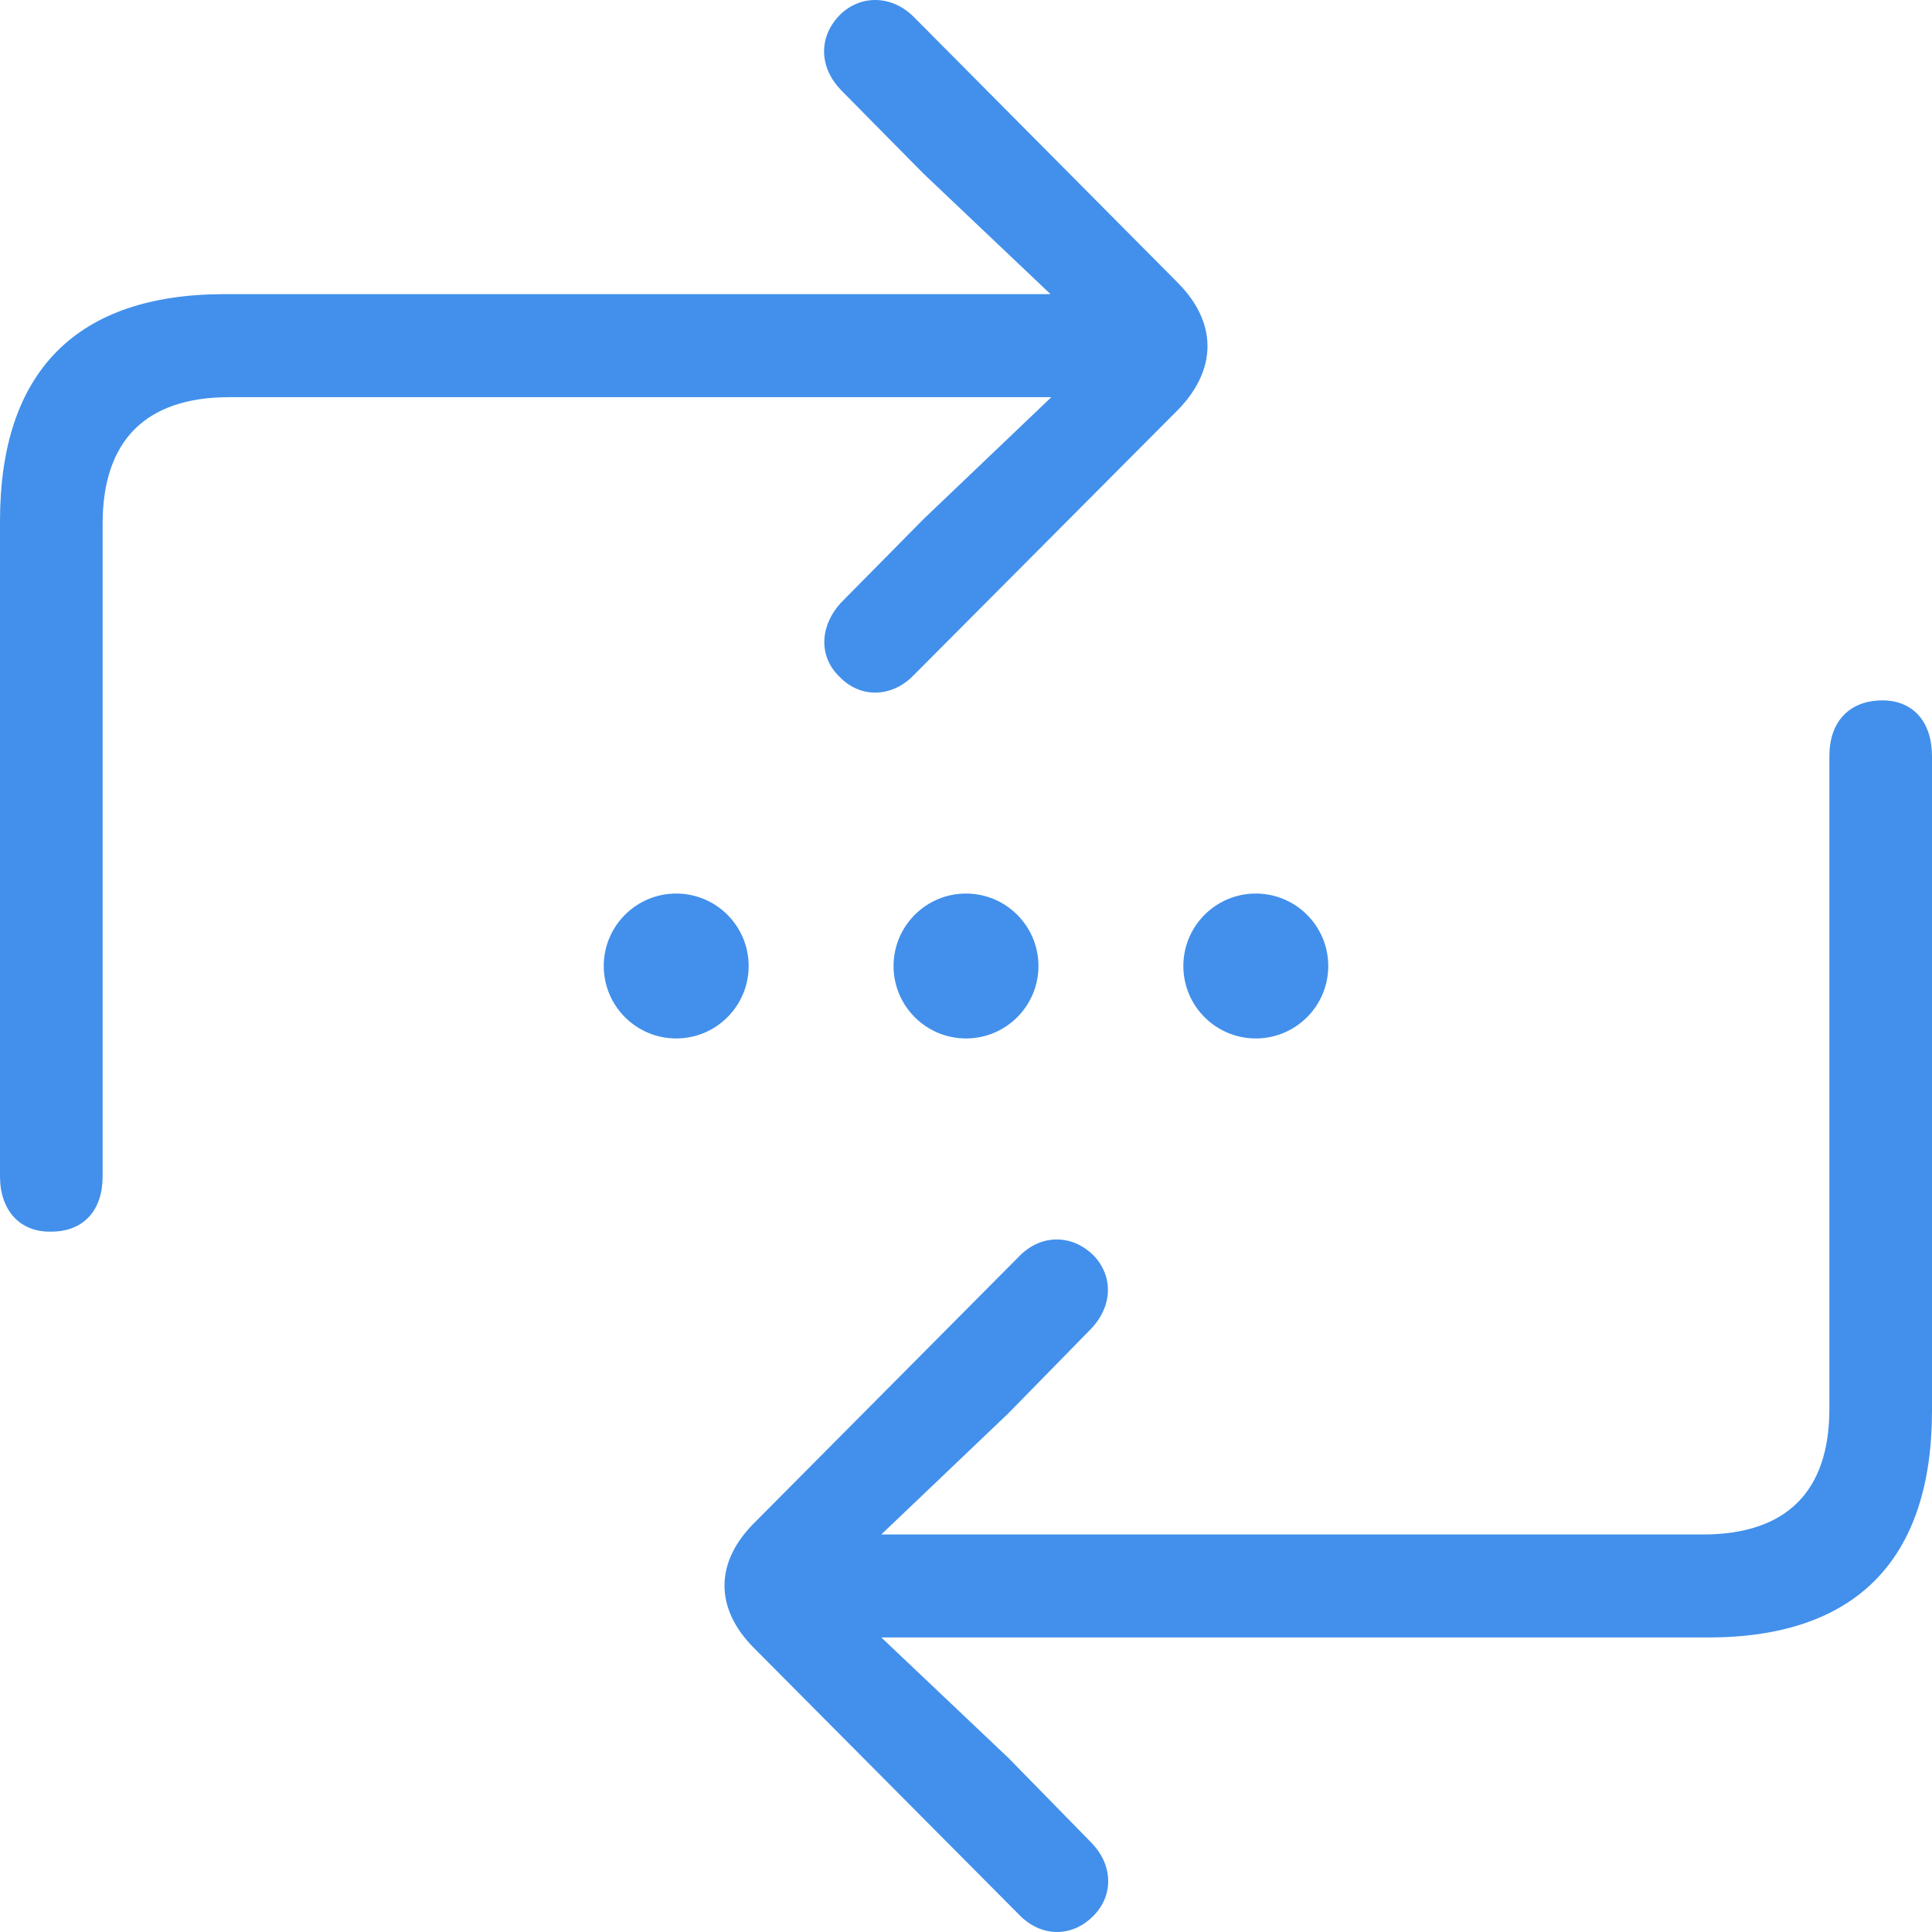
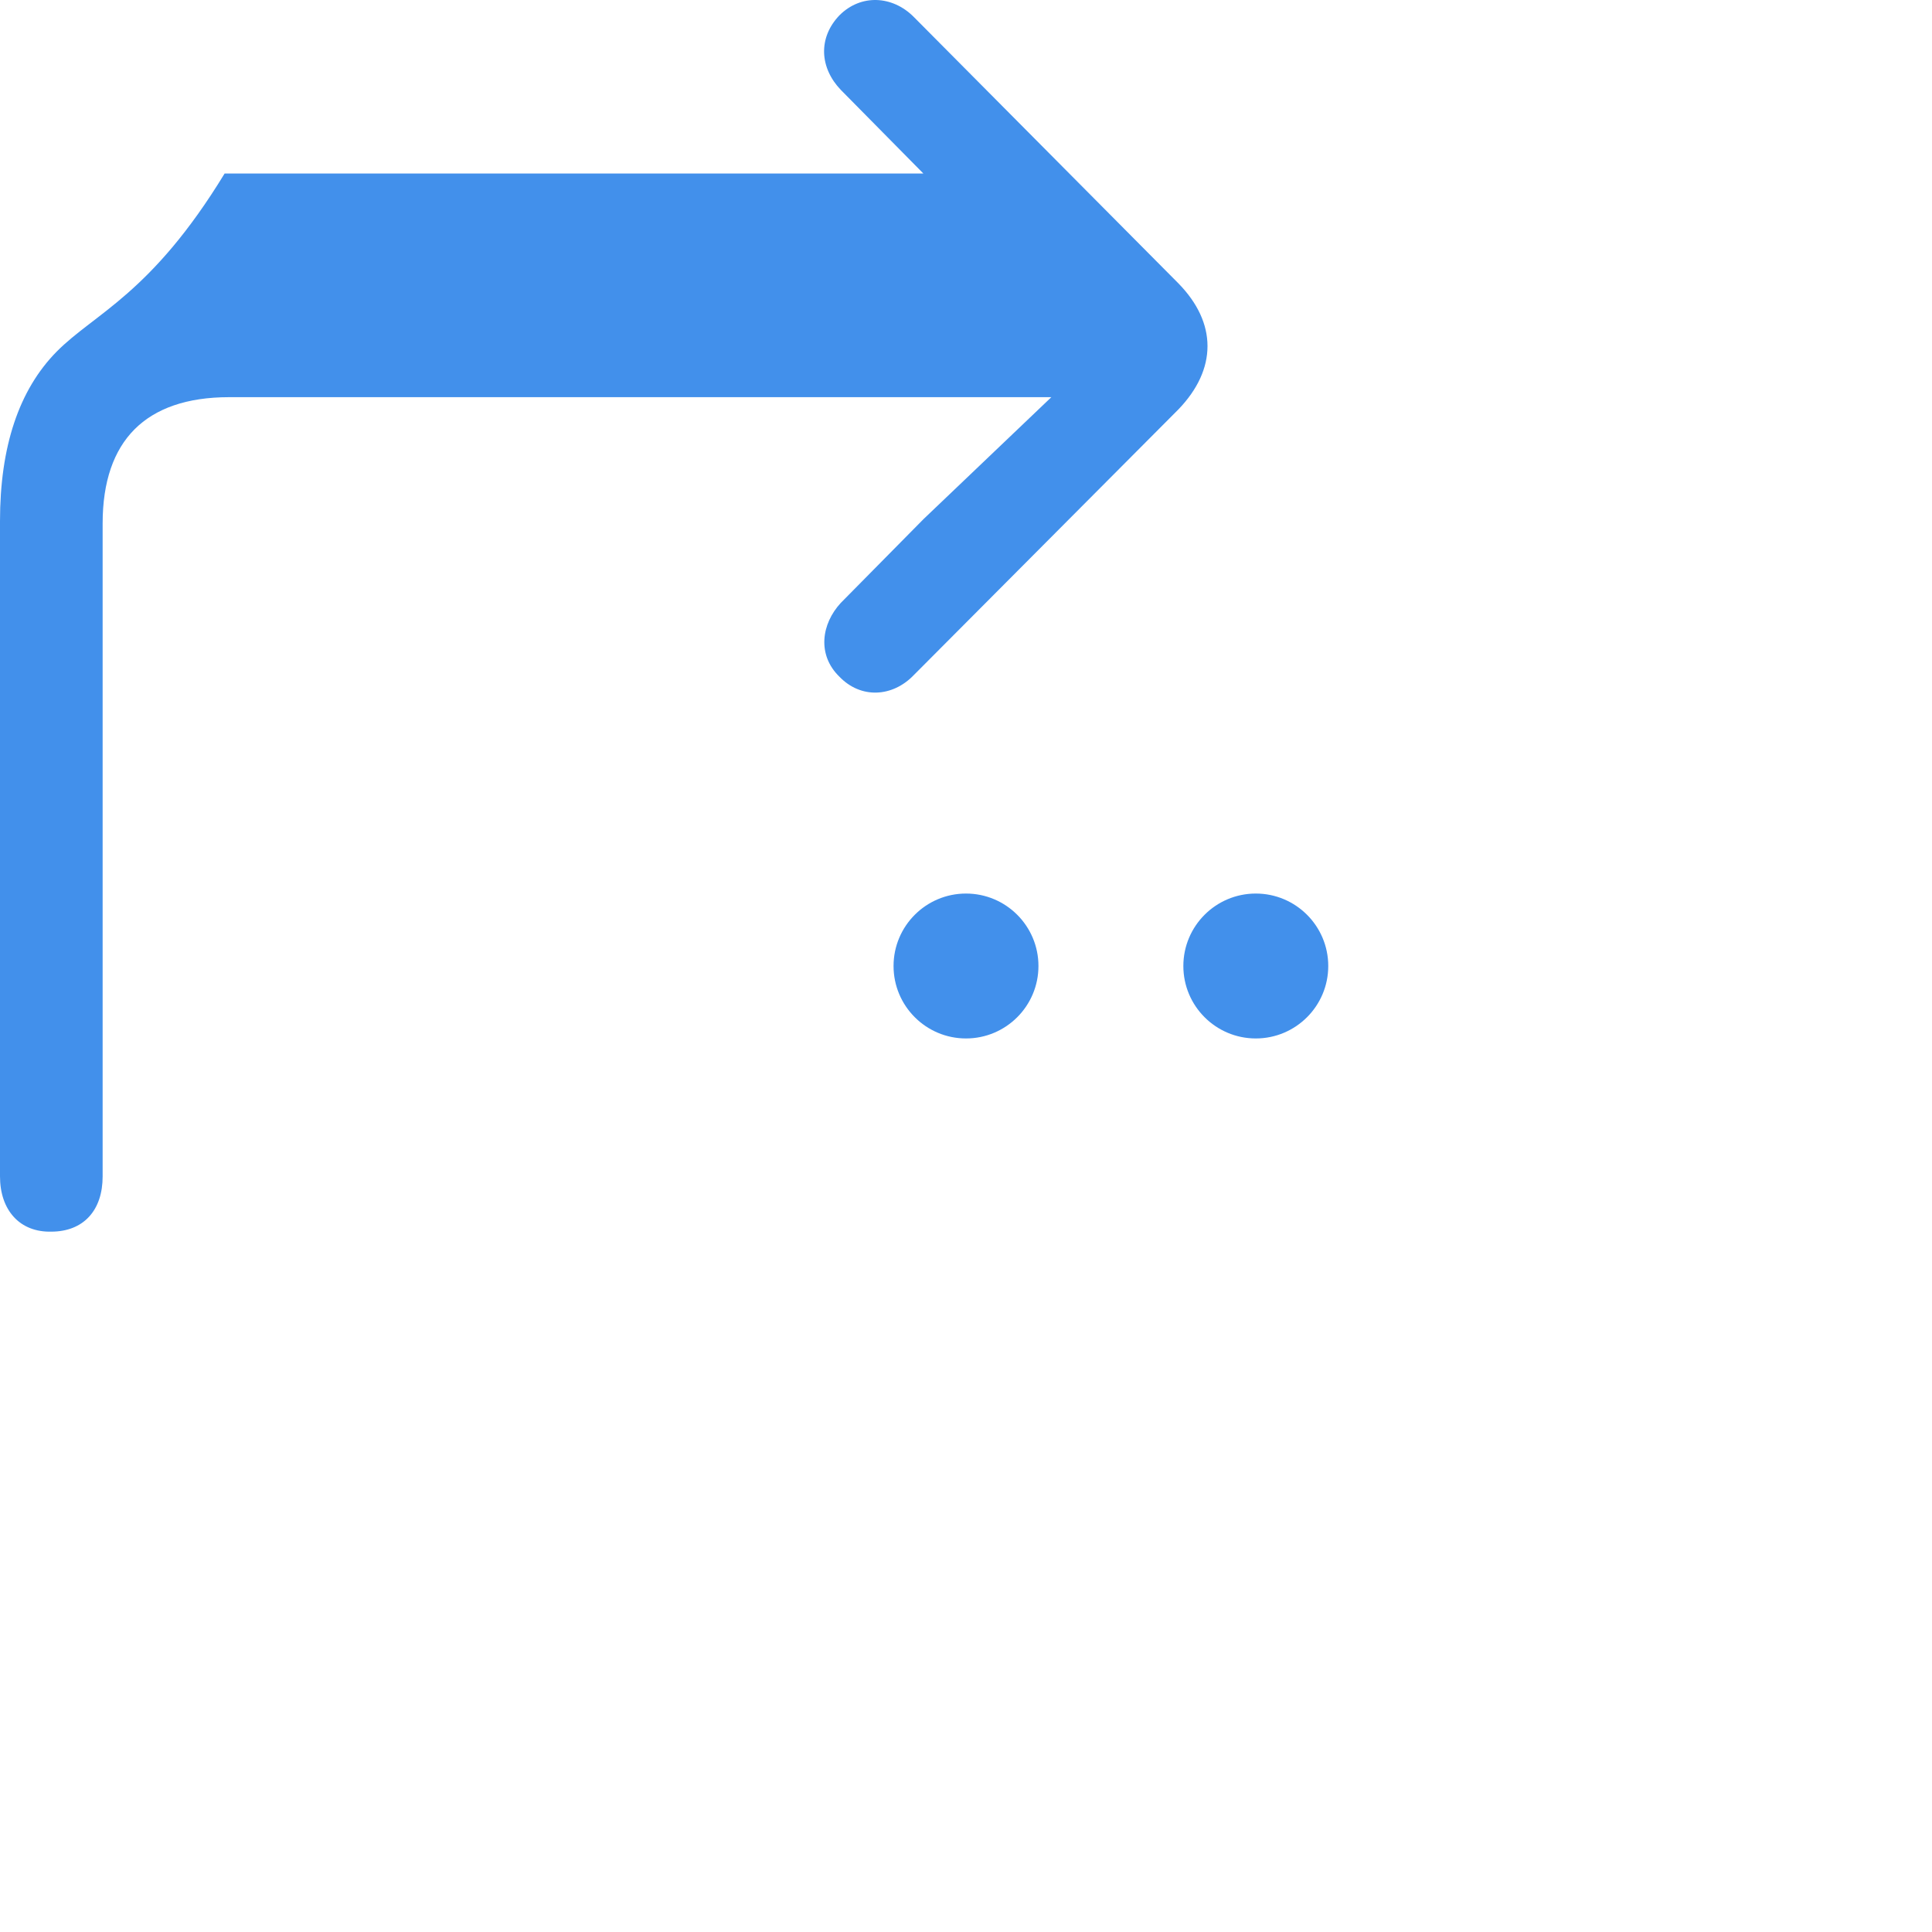
<svg xmlns="http://www.w3.org/2000/svg" width="40" height="40" viewBox="0 0 40 40" fill="none">
-   <path d="M0 24.355C0 24.701 0.099 24.992 0.287 25.197C0.475 25.402 0.745 25.508 1.064 25.5C1.388 25.499 1.657 25.394 1.844 25.191C2.031 24.988 2.125 24.7 2.125 24.355V10.836C2.125 9.972 2.353 9.323 2.785 8.889C3.217 8.456 3.867 8.223 4.744 8.223H21.767L19.12 10.748L17.409 12.481L17.407 12.483C17.207 12.7 17.083 12.967 17.068 13.24C17.053 13.514 17.149 13.787 17.379 14.01C17.599 14.239 17.874 14.348 18.151 14.339C18.428 14.33 18.701 14.204 18.919 13.977L24.4 8.474L24.401 8.473C24.795 8.062 25 7.617 25 7.166C25 6.714 24.794 6.273 24.4 5.869L18.917 0.349C18.479 -0.091 17.825 -0.13 17.379 0.318L17.377 0.32C17.159 0.548 17.054 0.819 17.062 1.094C17.071 1.367 17.192 1.636 17.408 1.861L17.409 1.862L19.118 3.593L21.75 6.09H4.65C3.128 6.09 1.96 6.484 1.174 7.279C0.389 8.074 0 9.253 0 10.789V24.355Z" fill="#4290EB" />
-   <path d="M15.612 31.534C15.21 31.937 15 32.377 15 32.828C15 33.278 15.21 33.719 15.612 34.122L21.095 39.638C21.312 39.865 21.58 39.991 21.856 39.999C22.132 40.008 22.407 39.898 22.634 39.67C22.855 39.449 22.956 39.176 22.943 38.901C22.93 38.628 22.805 38.36 22.587 38.142L20.879 36.397L18.247 33.902H35.364C36.88 33.902 38.043 33.508 38.828 32.713C39.611 31.918 40 30.739 40 29.204V15.66C40 15.308 39.906 15.013 39.72 14.806C39.532 14.598 39.261 14.492 38.935 14.501C38.619 14.509 38.351 14.614 38.162 14.816C37.973 15.019 37.875 15.307 37.875 15.66V29.173C37.875 30.029 37.65 30.674 37.22 31.105C36.791 31.536 36.14 31.77 35.256 31.77H18.246L20.877 29.261L22.588 27.513L22.589 27.512C22.797 27.295 22.922 27.032 22.937 26.761C22.952 26.488 22.856 26.216 22.636 25.986L22.633 25.984C22.406 25.765 22.132 25.655 21.857 25.662C21.581 25.668 21.313 25.79 21.095 26.017L15.612 31.534Z" fill="#4290EB" />
-   <path d="M14 21.5C14.828 21.5 15.5 20.828 15.5 20C15.5 19.172 14.828 18.5 14 18.5C13.172 18.5 12.5 19.172 12.5 20C12.5 20.828 13.172 21.5 14 21.5Z" fill="#4290EB" />
+   <path d="M0 24.355C0 24.701 0.099 24.992 0.287 25.197C0.475 25.402 0.745 25.508 1.064 25.5C1.388 25.499 1.657 25.394 1.844 25.191C2.031 24.988 2.125 24.7 2.125 24.355V10.836C2.125 9.972 2.353 9.323 2.785 8.889C3.217 8.456 3.867 8.223 4.744 8.223H21.767L19.12 10.748L17.409 12.481L17.407 12.483C17.207 12.7 17.083 12.967 17.068 13.24C17.053 13.514 17.149 13.787 17.379 14.01C17.599 14.239 17.874 14.348 18.151 14.339C18.428 14.33 18.701 14.204 18.919 13.977L24.4 8.474L24.401 8.473C24.795 8.062 25 7.617 25 7.166C25 6.714 24.794 6.273 24.4 5.869L18.917 0.349C18.479 -0.091 17.825 -0.13 17.379 0.318L17.377 0.32C17.159 0.548 17.054 0.819 17.062 1.094C17.071 1.367 17.192 1.636 17.408 1.861L17.409 1.862L19.118 3.593H4.65C3.128 6.09 1.96 6.484 1.174 7.279C0.389 8.074 0 9.253 0 10.789V24.355Z" fill="#4290EB" />
  <path d="M20 21.5C20.828 21.5 21.5 20.828 21.5 20C21.5 19.172 20.828 18.5 20 18.5C19.172 18.5 18.5 19.172 18.5 20C18.5 20.828 19.172 21.5 20 21.5Z" fill="#4290EB" />
  <path d="M27.5 20C27.5 20.828 26.828 21.5 26 21.5C25.172 21.5 24.5 20.828 24.5 20C24.5 19.172 25.172 18.5 26 18.5C26.828 18.5 27.5 19.172 27.5 20Z" fill="#4290EB" />
</svg>